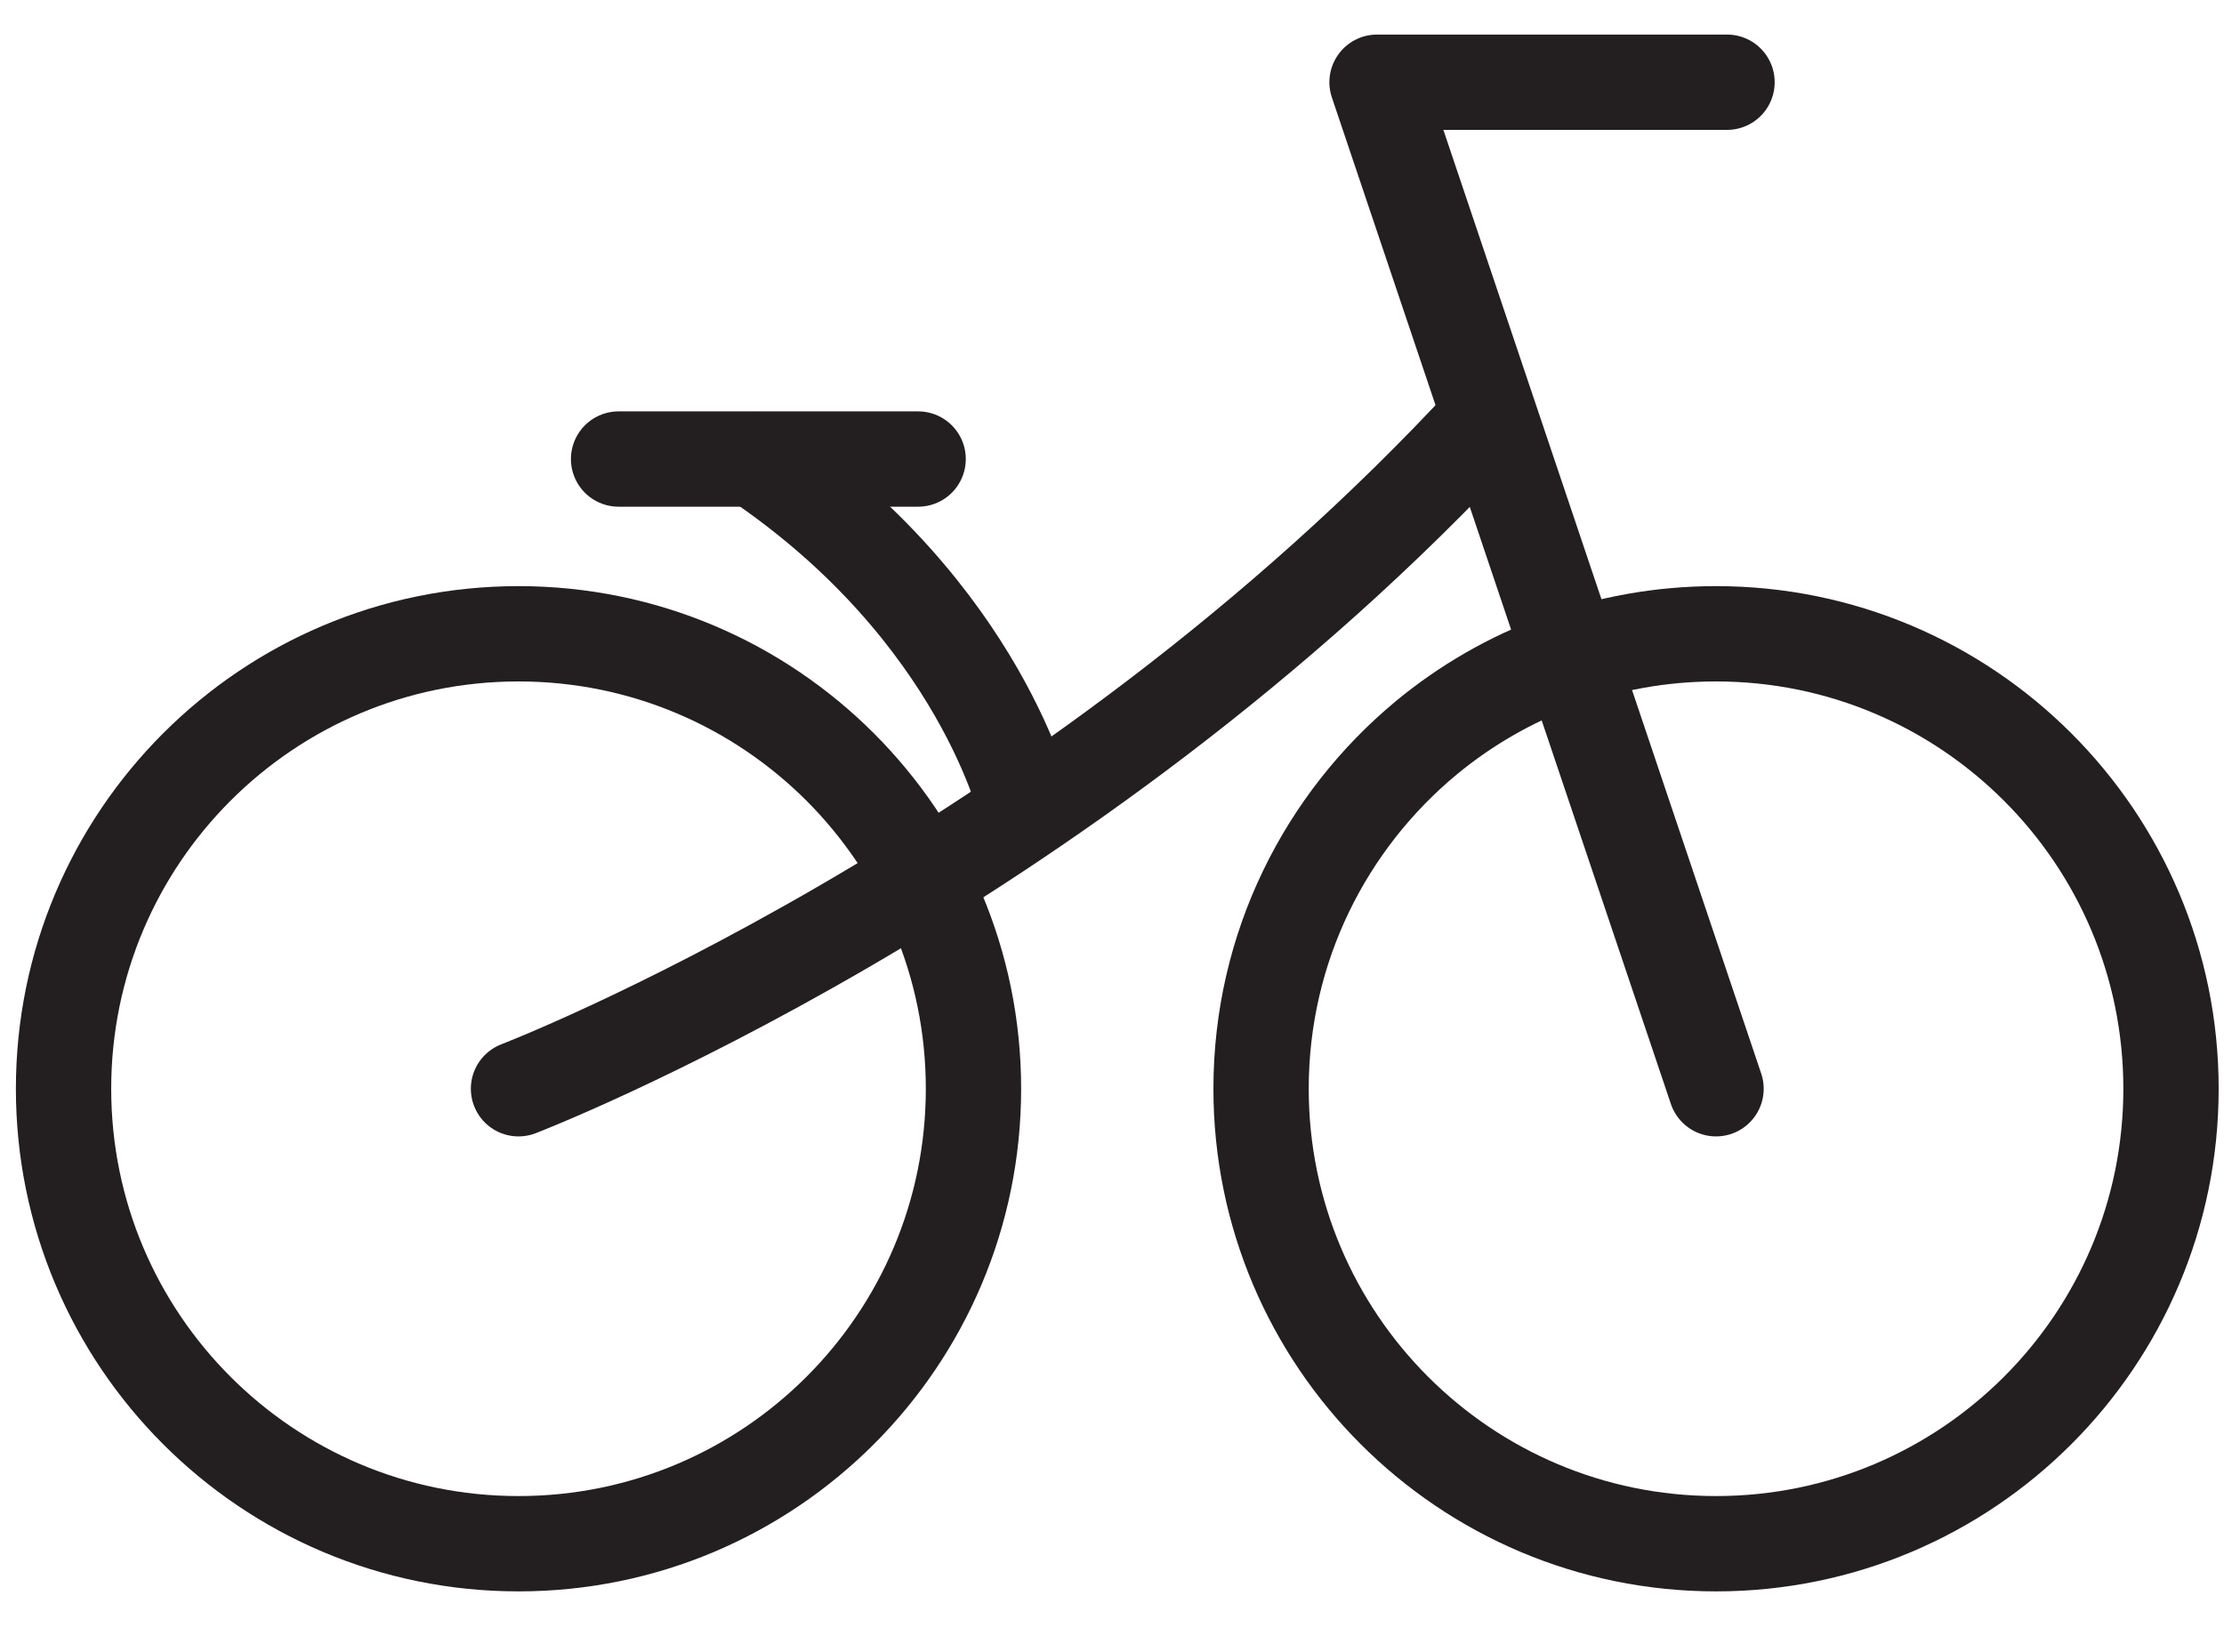
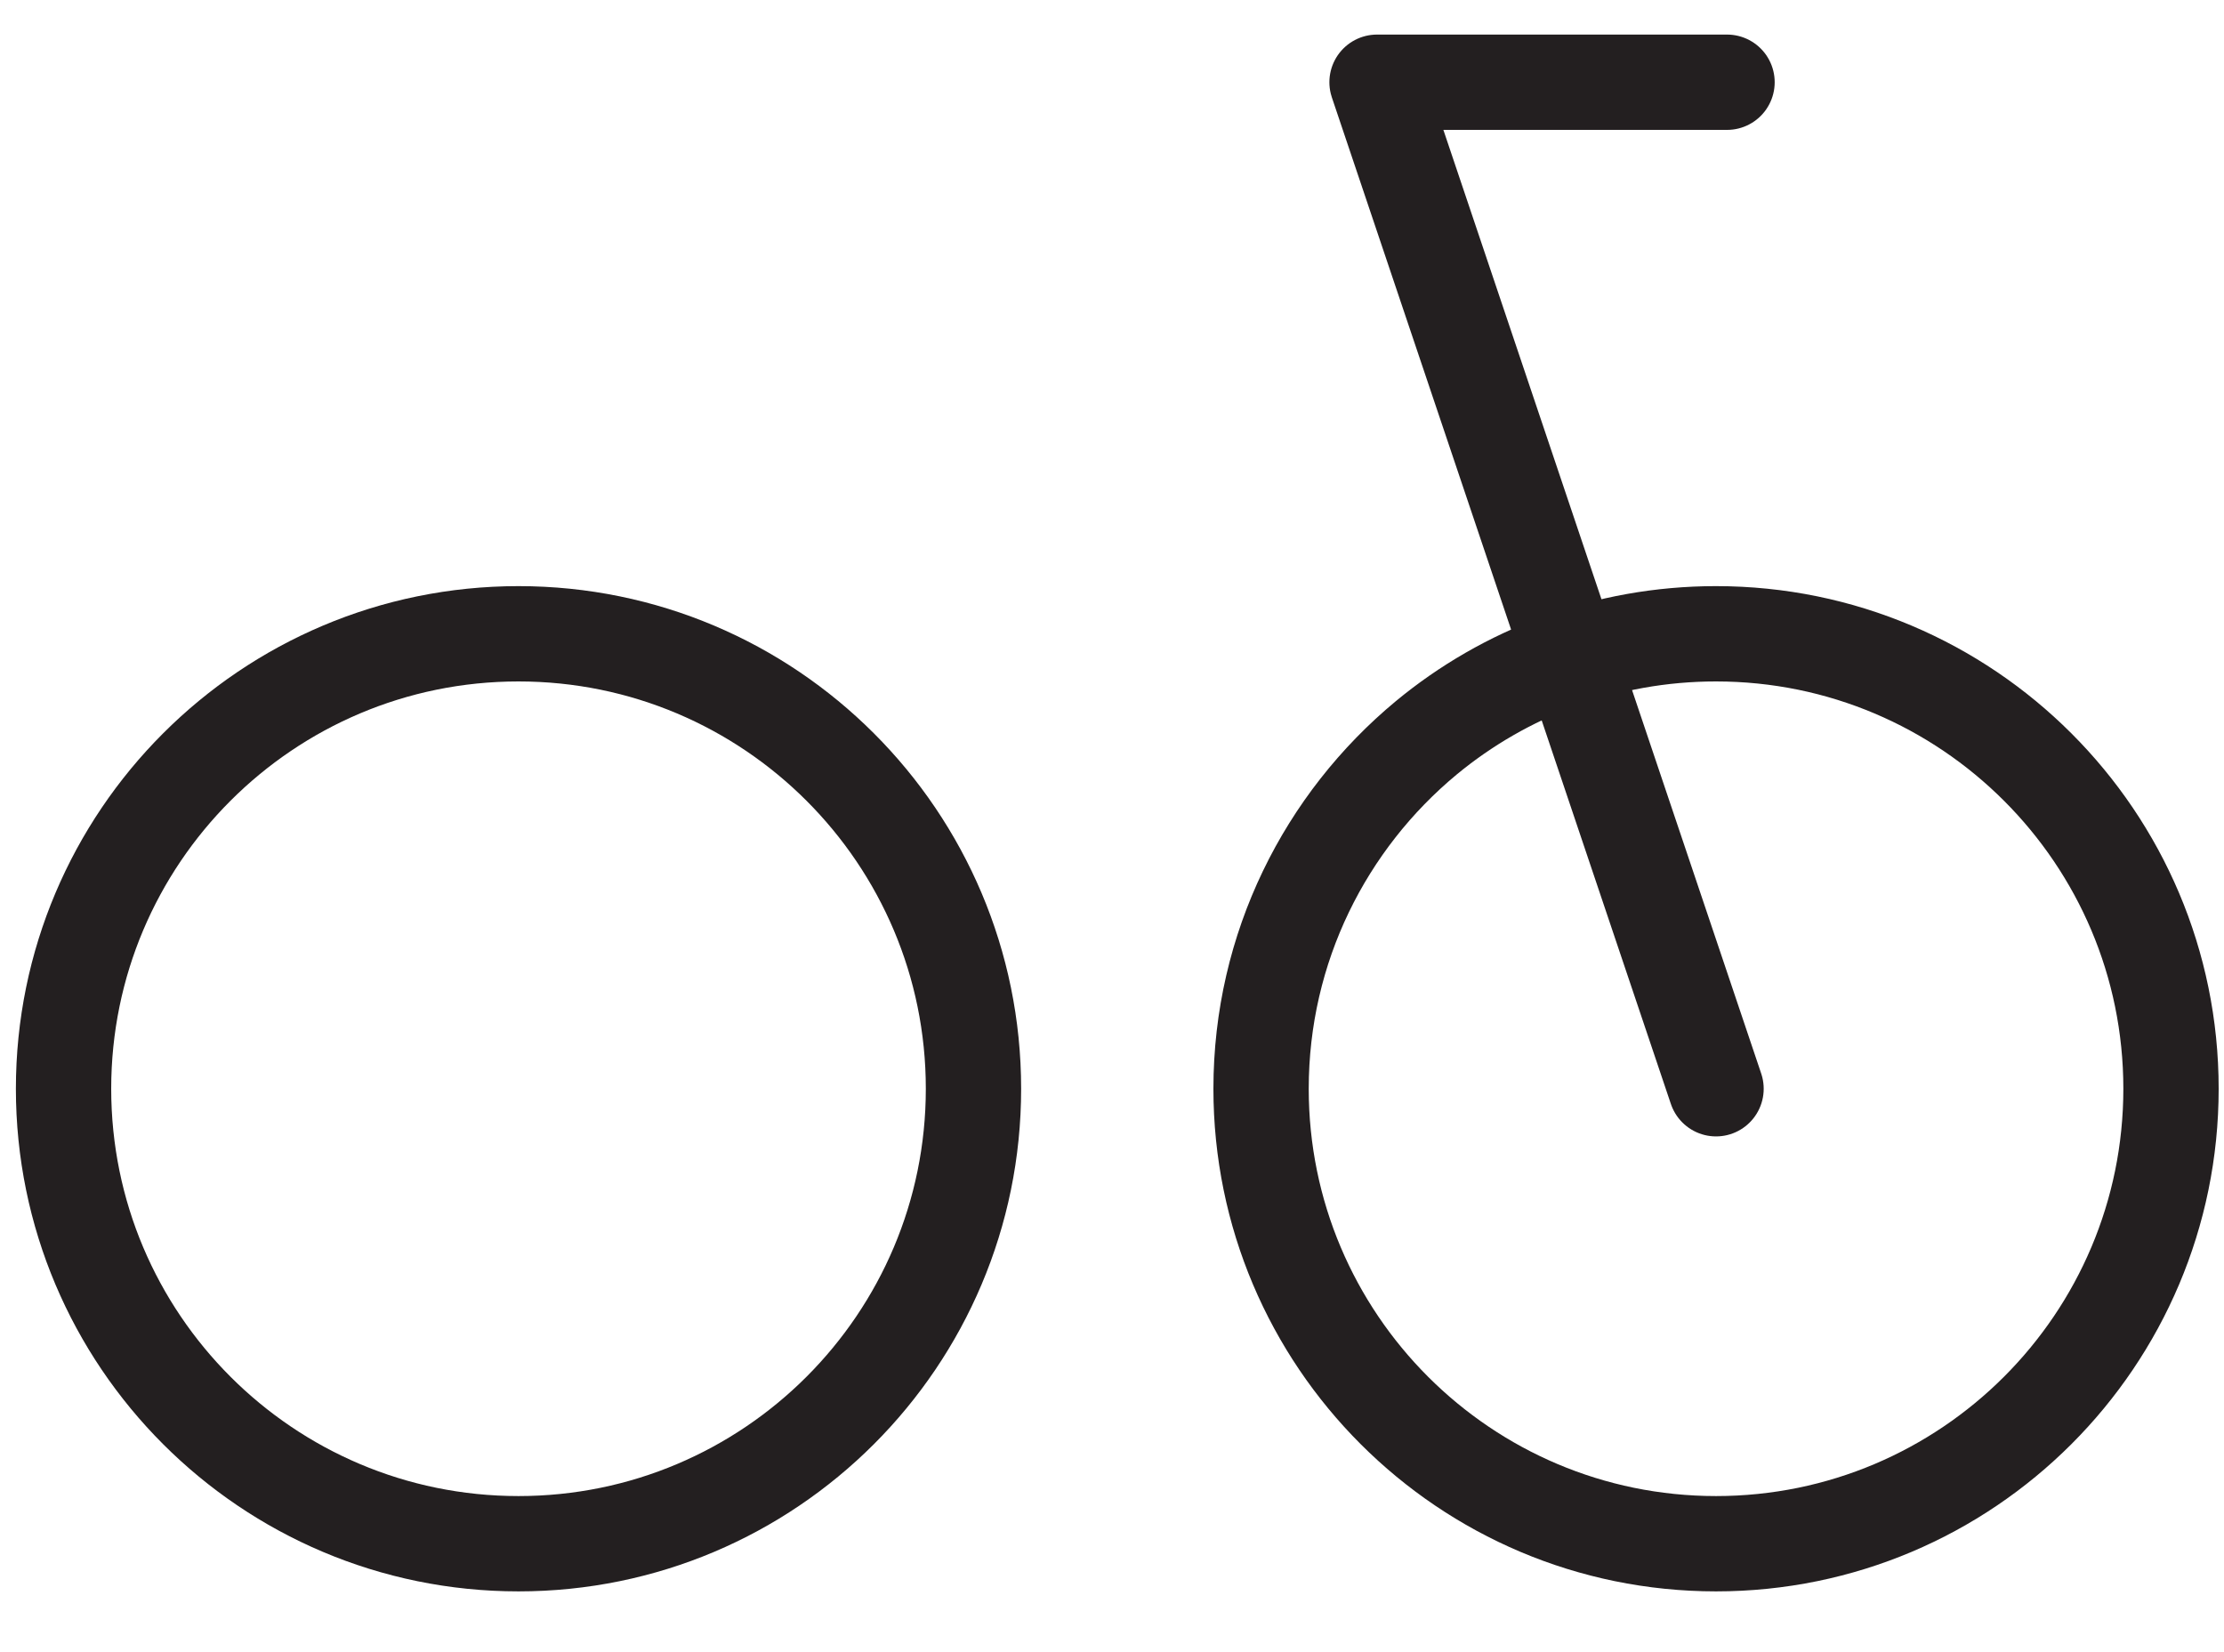
<svg xmlns="http://www.w3.org/2000/svg" width="35" height="26" viewBox="0 0 35 26" fill="none">
  <path d="M34.166 17.134C34.166 21.087 30.959 24.294 27.006 24.294C23.053 24.294 19.846 21.087 19.846 17.134C19.846 14.909 20.862 12.925 22.445 11.612C23.682 10.589 25.271 9.974 27.006 9.974C30.959 9.974 34.166 13.181 34.166 17.134Z" stroke="#231F20" stroke-width="1.5" stroke-linecap="round" stroke-linejoin="round" />
  <path d="M8.16 24.294C12.114 24.294 15.32 21.088 15.32 17.134C15.32 13.18 12.114 9.974 8.16 9.974C4.206 9.974 1 13.18 1 17.134C1 21.088 4.206 24.294 8.16 24.294Z" stroke="#231F20" stroke-width="1.5" stroke-linecap="round" stroke-linejoin="round" />
-   <path d="M8.16 17.134C8.16 17.134 16.729 13.845 23.433 6.574" stroke="#231F20" stroke-width="1.5" stroke-linecap="round" stroke-linejoin="round" />
  <path d="M27.006 17.134L21.671 1.294H27.179" stroke="#231F20" stroke-width="1.5" stroke-linecap="round" stroke-linejoin="round" />
-   <path d="M16.156 12.746C16.156 12.746 15.458 9.636 11.892 7.231" stroke="#231F20" stroke-width="1.5" stroke-linecap="round" stroke-linejoin="round" />
-   <path d="M9.735 7.224H14.449" stroke="#231F20" stroke-width="1.5" stroke-linecap="round" stroke-linejoin="round" />
</svg>